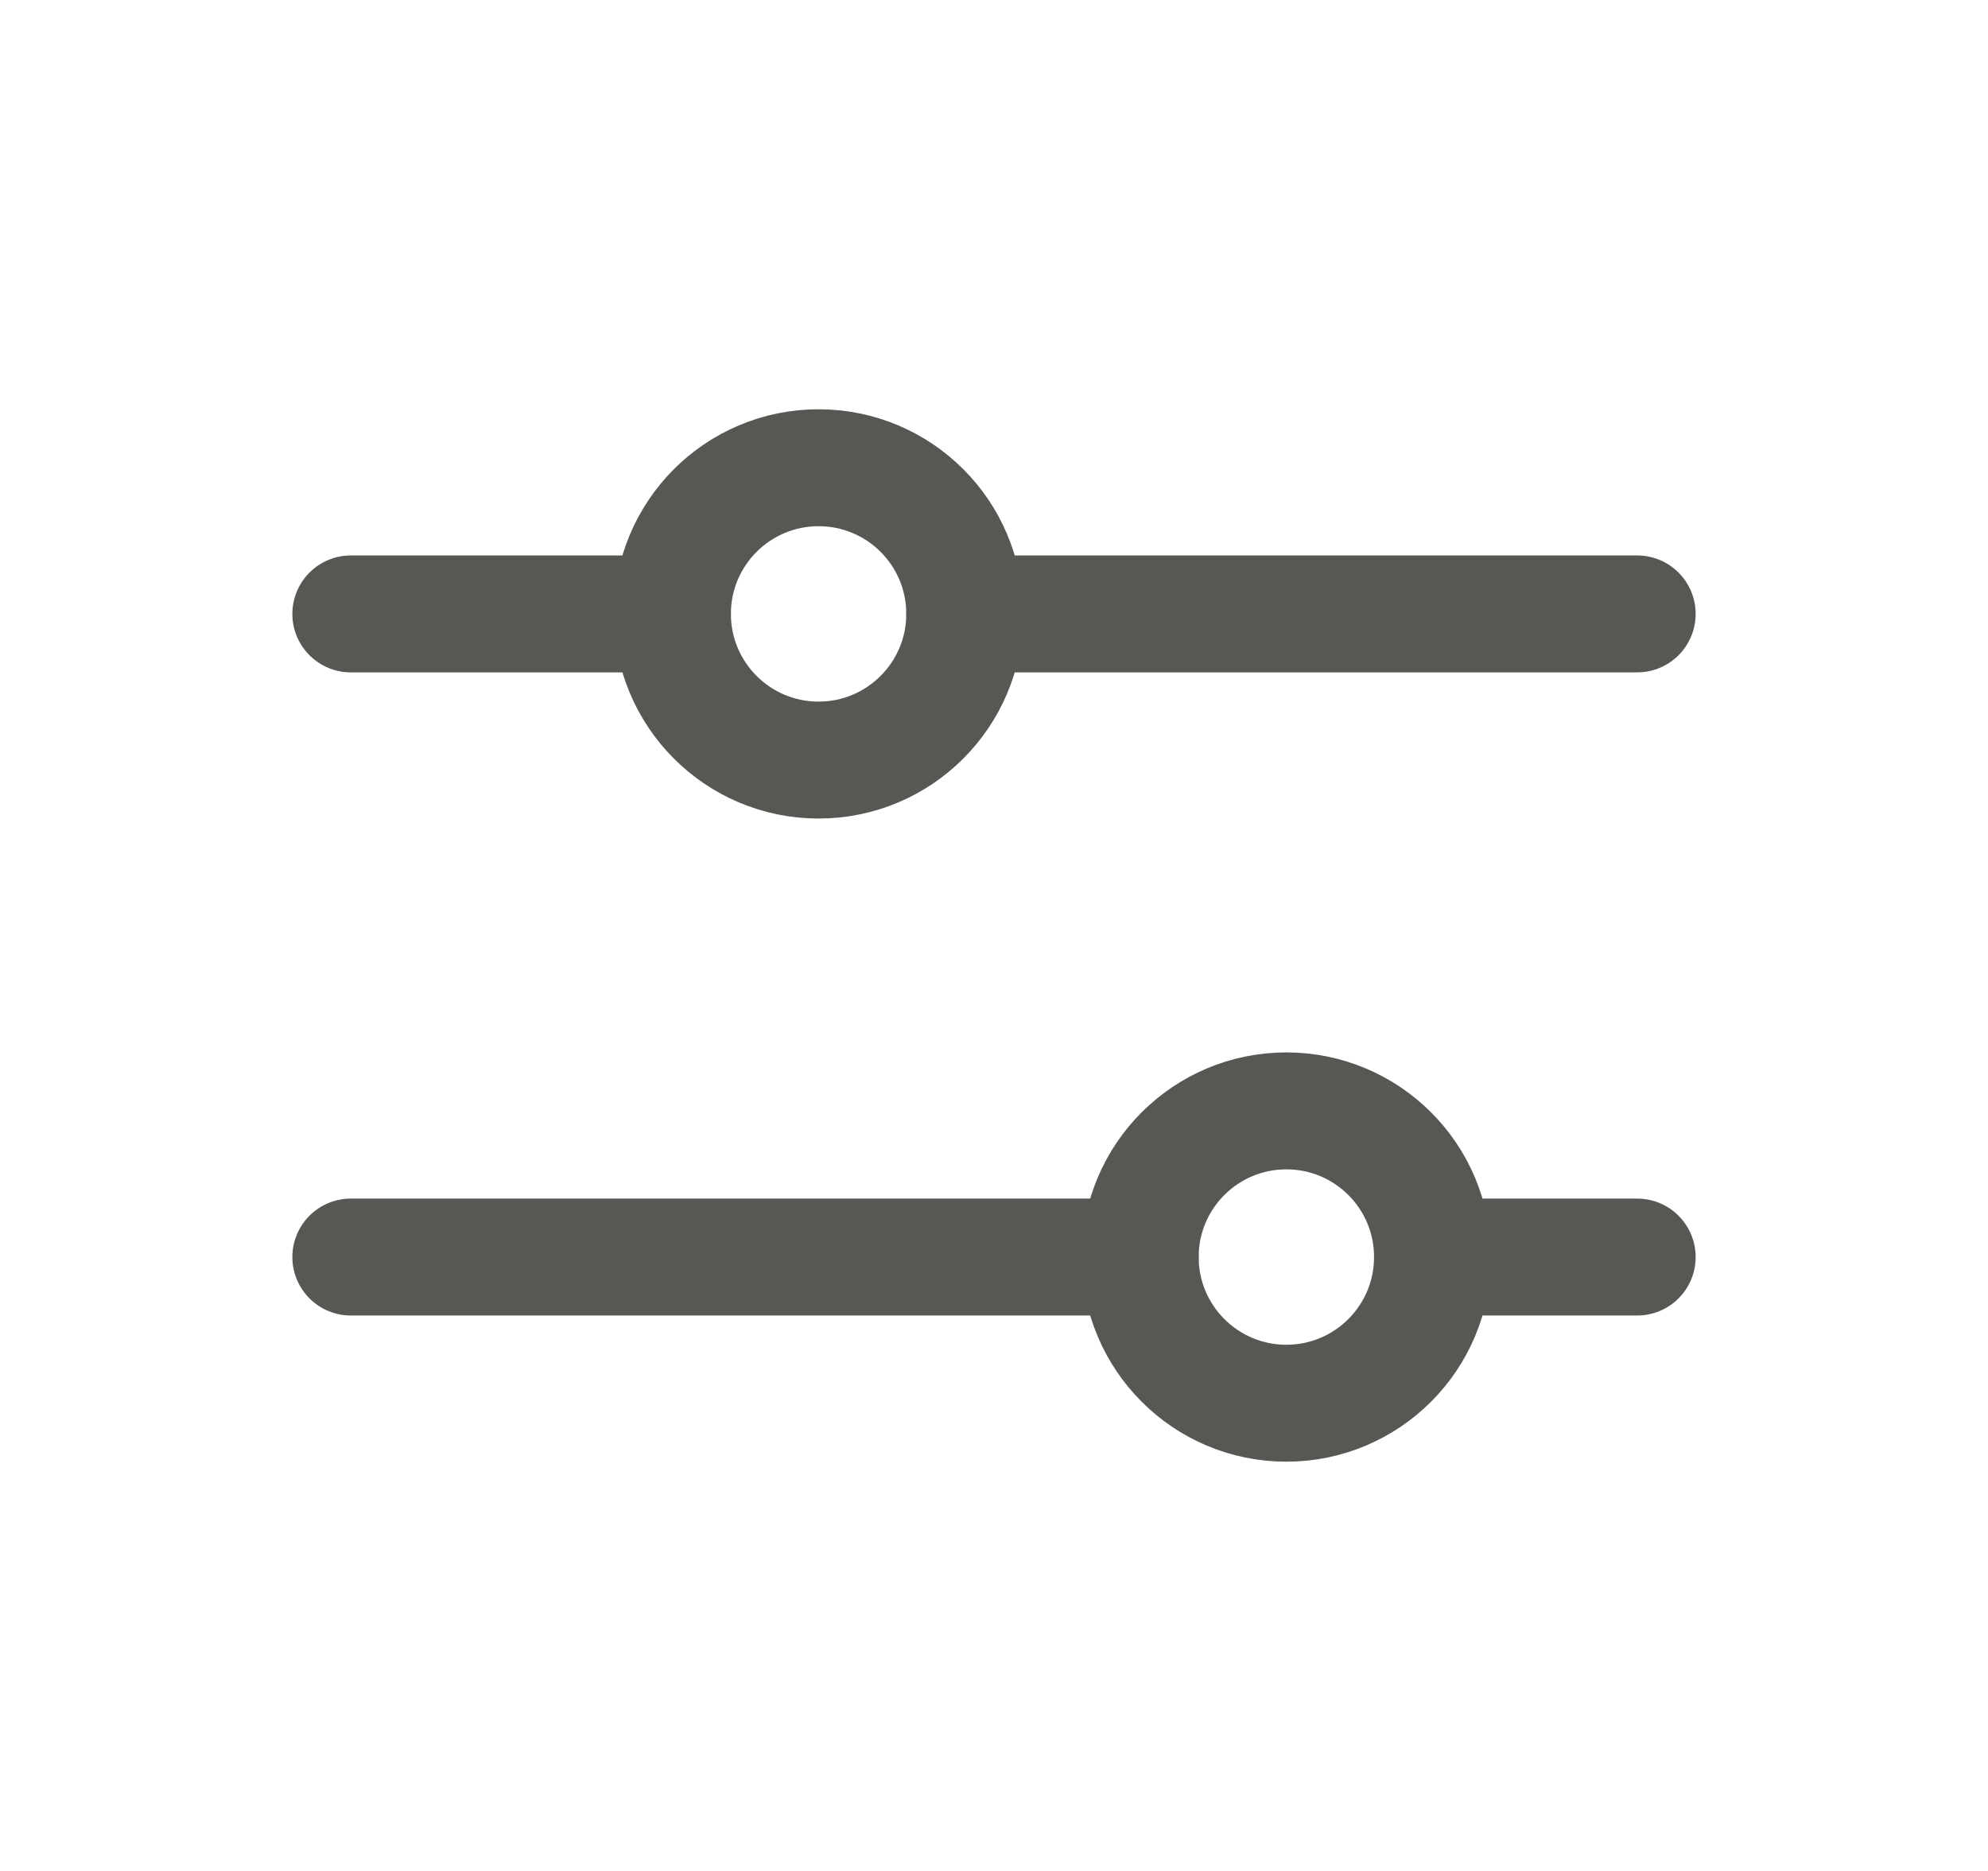
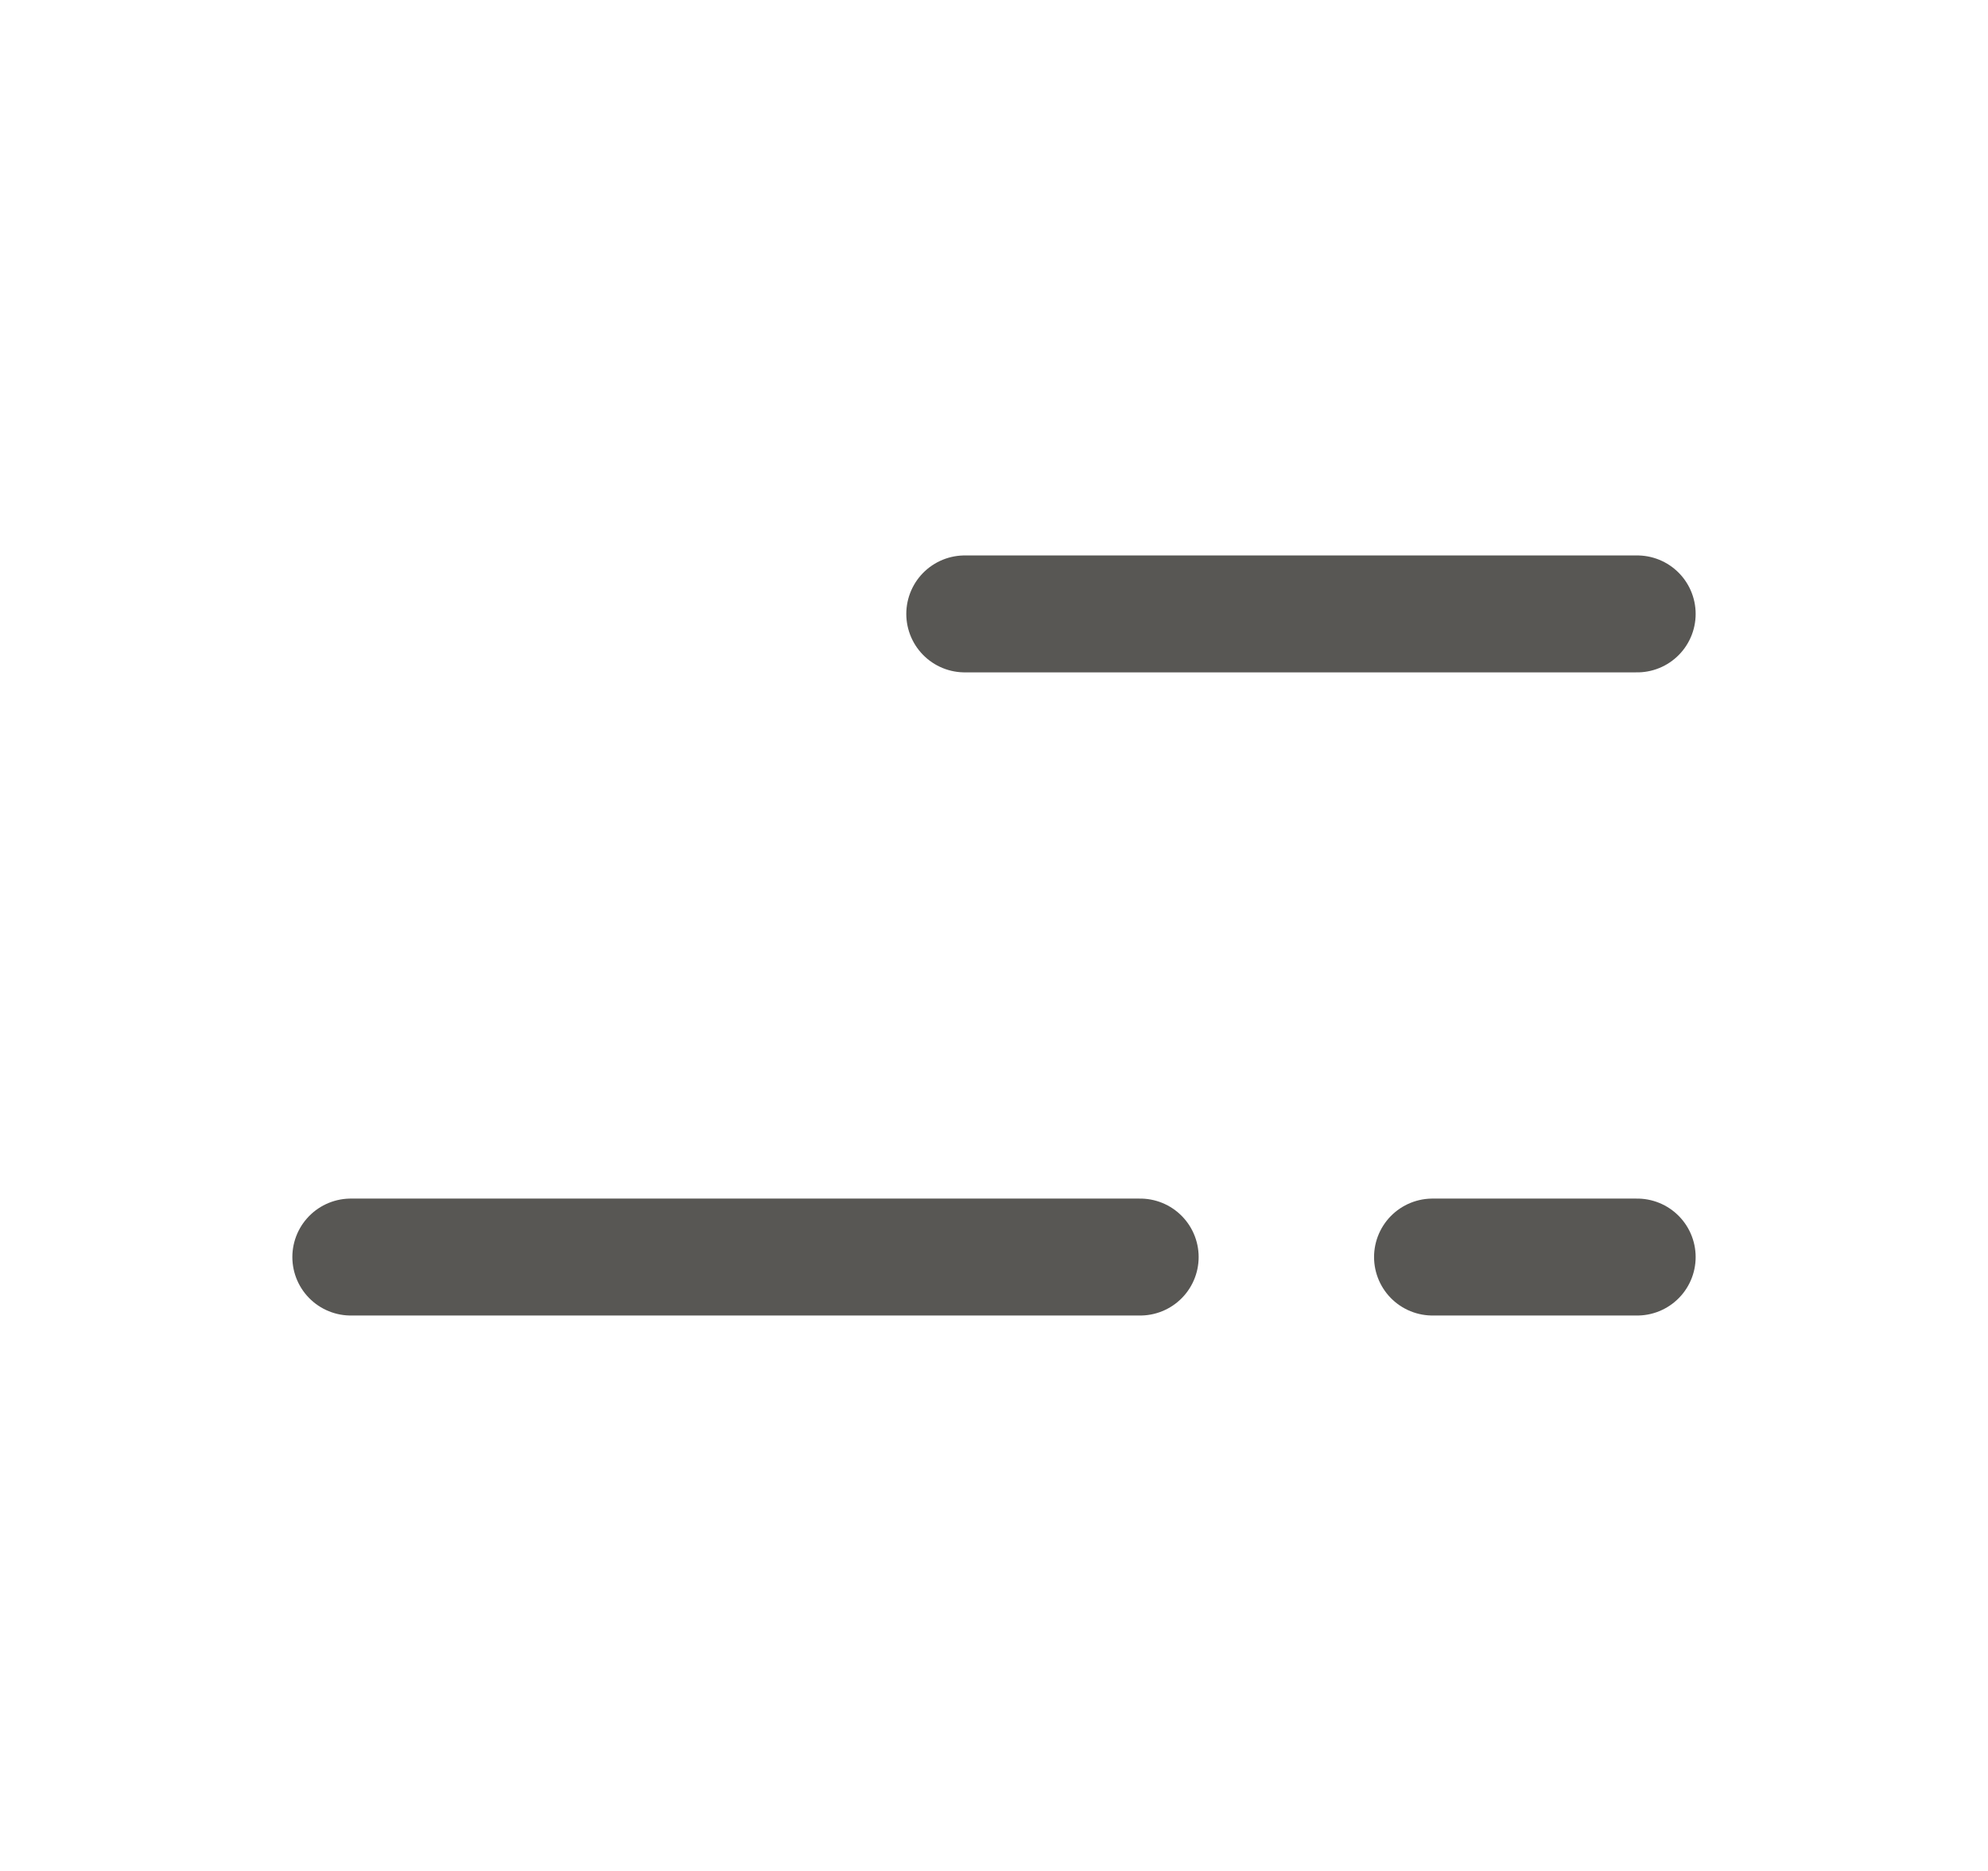
<svg xmlns="http://www.w3.org/2000/svg" width="17" height="16" viewBox="0 0 17 16" fill="none">
  <path d="M9.75 10.75L3 10.75" stroke="#585754" stroke-linecap="round" stroke-linejoin="round" />
  <path d="M14 10.75L12.25 10.75" stroke="#585754" stroke-linecap="round" stroke-linejoin="round" />
-   <path d="M11 12C11.69 12 12.25 11.44 12.25 10.75C12.25 10.059 11.69 9.5 11 9.5C10.31 9.5 9.75 10.059 9.75 10.75C9.75 11.44 10.31 12 11 12Z" stroke="#585754" stroke-linecap="round" stroke-linejoin="round" />
-   <path d="M5.75 5.25L3 5.25" stroke="#585754" stroke-linecap="round" stroke-linejoin="round" />
  <path d="M14 5.25L8.25 5.25" stroke="#585754" stroke-linecap="round" stroke-linejoin="round" />
-   <path d="M7 6.5C7.69 6.5 8.25 5.94 8.25 5.25C8.25 4.559 7.69 4 7 4C6.31 4 5.75 4.559 5.75 5.25C5.75 5.94 6.31 6.5 7 6.5Z" stroke="#585754" stroke-linecap="round" stroke-linejoin="round" />
</svg>